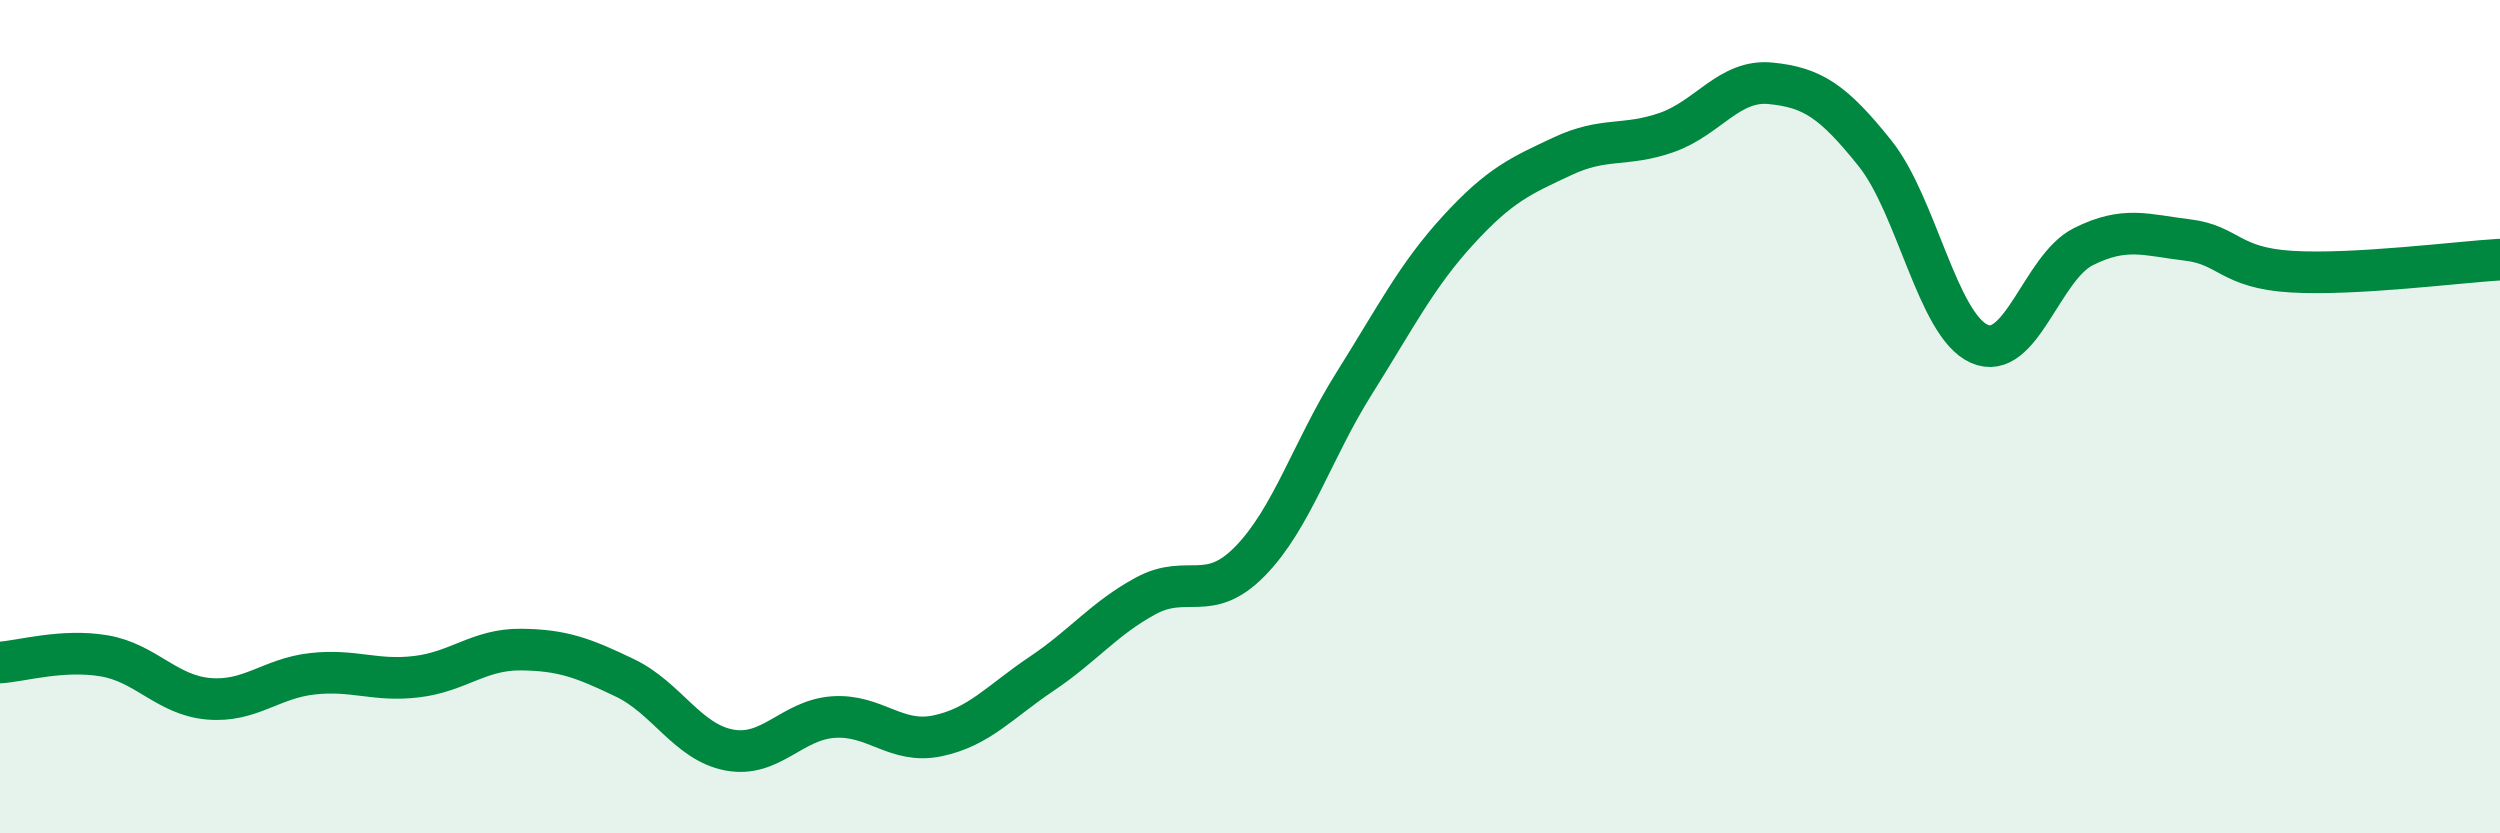
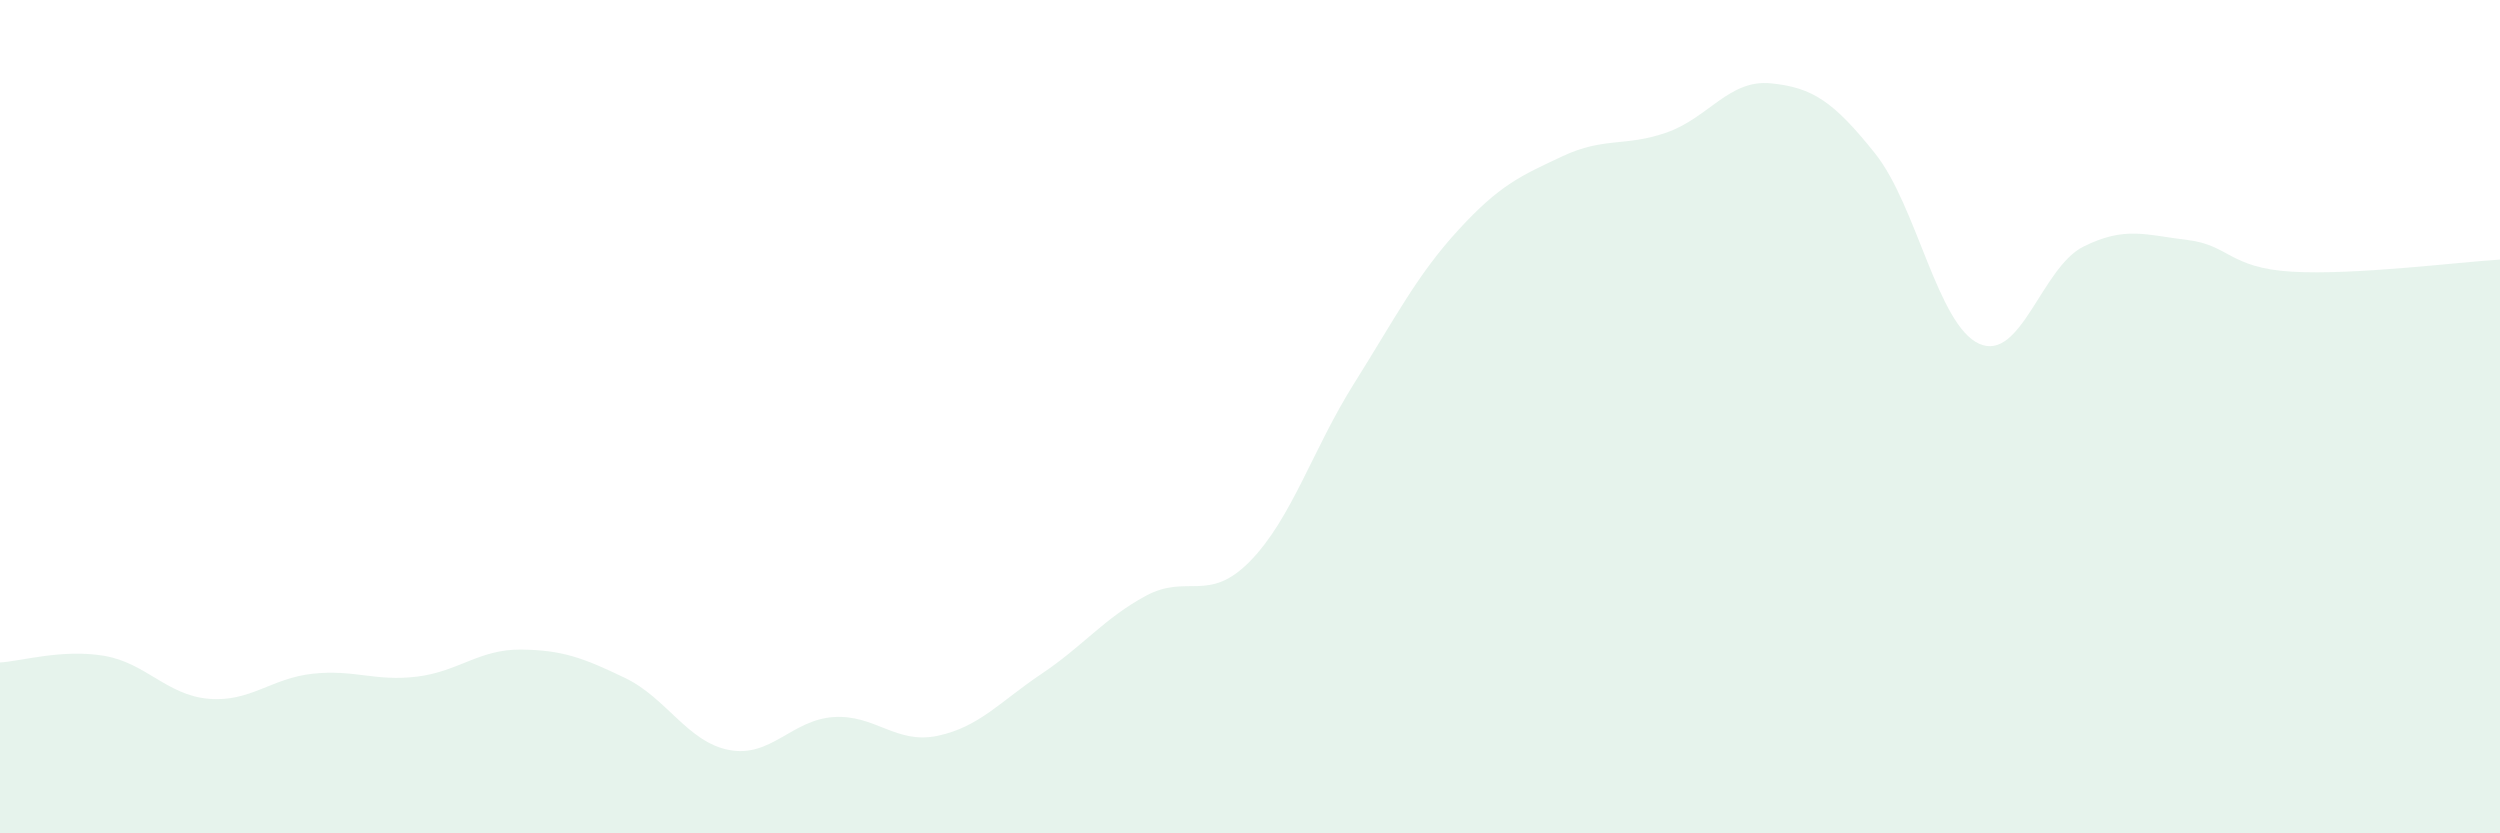
<svg xmlns="http://www.w3.org/2000/svg" width="60" height="20" viewBox="0 0 60 20">
  <path d="M 0,15.9 C 0.5,15.87 1.5,15.57 2.5,15.74 C 3.5,15.91 4,16.68 5,16.77 C 6,16.86 6.5,16.28 7.5,16.17 C 8.5,16.06 9,16.36 10,16.24 C 11,16.12 11.5,15.58 12.5,15.59 C 13.5,15.6 14,15.79 15,16.27 C 16,16.75 16.5,17.81 17.5,18 C 18.5,18.19 19,17.28 20,17.21 C 21,17.14 21.5,17.87 22.5,17.66 C 23.5,17.45 24,16.84 25,16.17 C 26,15.5 26.5,14.84 27.5,14.3 C 28.5,13.76 29,14.49 30,13.47 C 31,12.45 31.5,10.79 32.5,9.2 C 33.5,7.61 34,6.61 35,5.52 C 36,4.43 36.5,4.22 37.5,3.75 C 38.5,3.28 39,3.53 40,3.18 C 41,2.83 41.5,1.9 42.5,2 C 43.5,2.1 44,2.43 45,3.68 C 46,4.93 46.5,7.8 47.5,8.25 C 48.5,8.7 49,6.42 50,5.92 C 51,5.42 51.5,5.64 52.5,5.76 C 53.5,5.88 53.5,6.43 55,6.52 C 56.5,6.61 59,6.29 60,6.23L60 20L0 20Z" fill="#008740" opacity="0.1" stroke-linecap="round" stroke-linejoin="round" />
-   <path d="M 0,15.9 C 0.5,15.87 1.5,15.57 2.5,15.74 C 3.5,15.91 4,16.68 5,16.77 C 6,16.86 6.5,16.28 7.5,16.17 C 8.5,16.06 9,16.36 10,16.24 C 11,16.12 11.5,15.58 12.5,15.59 C 13.5,15.6 14,15.79 15,16.27 C 16,16.75 16.5,17.81 17.5,18 C 18.5,18.19 19,17.28 20,17.21 C 21,17.14 21.5,17.87 22.5,17.66 C 23.5,17.45 24,16.84 25,16.17 C 26,15.5 26.5,14.84 27.5,14.3 C 28.5,13.76 29,14.49 30,13.47 C 31,12.45 31.5,10.79 32.5,9.2 C 33.5,7.61 34,6.61 35,5.52 C 36,4.43 36.5,4.22 37.5,3.75 C 38.5,3.28 39,3.53 40,3.18 C 41,2.83 41.5,1.9 42.5,2 C 43.5,2.1 44,2.43 45,3.68 C 46,4.93 46.5,7.8 47.5,8.25 C 48.5,8.7 49,6.42 50,5.92 C 51,5.42 51.5,5.64 52.5,5.76 C 53.5,5.88 53.5,6.43 55,6.52 C 56.5,6.61 59,6.29 60,6.23" stroke="#008740" stroke-width="1" fill="none" stroke-linecap="round" stroke-linejoin="round" />
</svg>